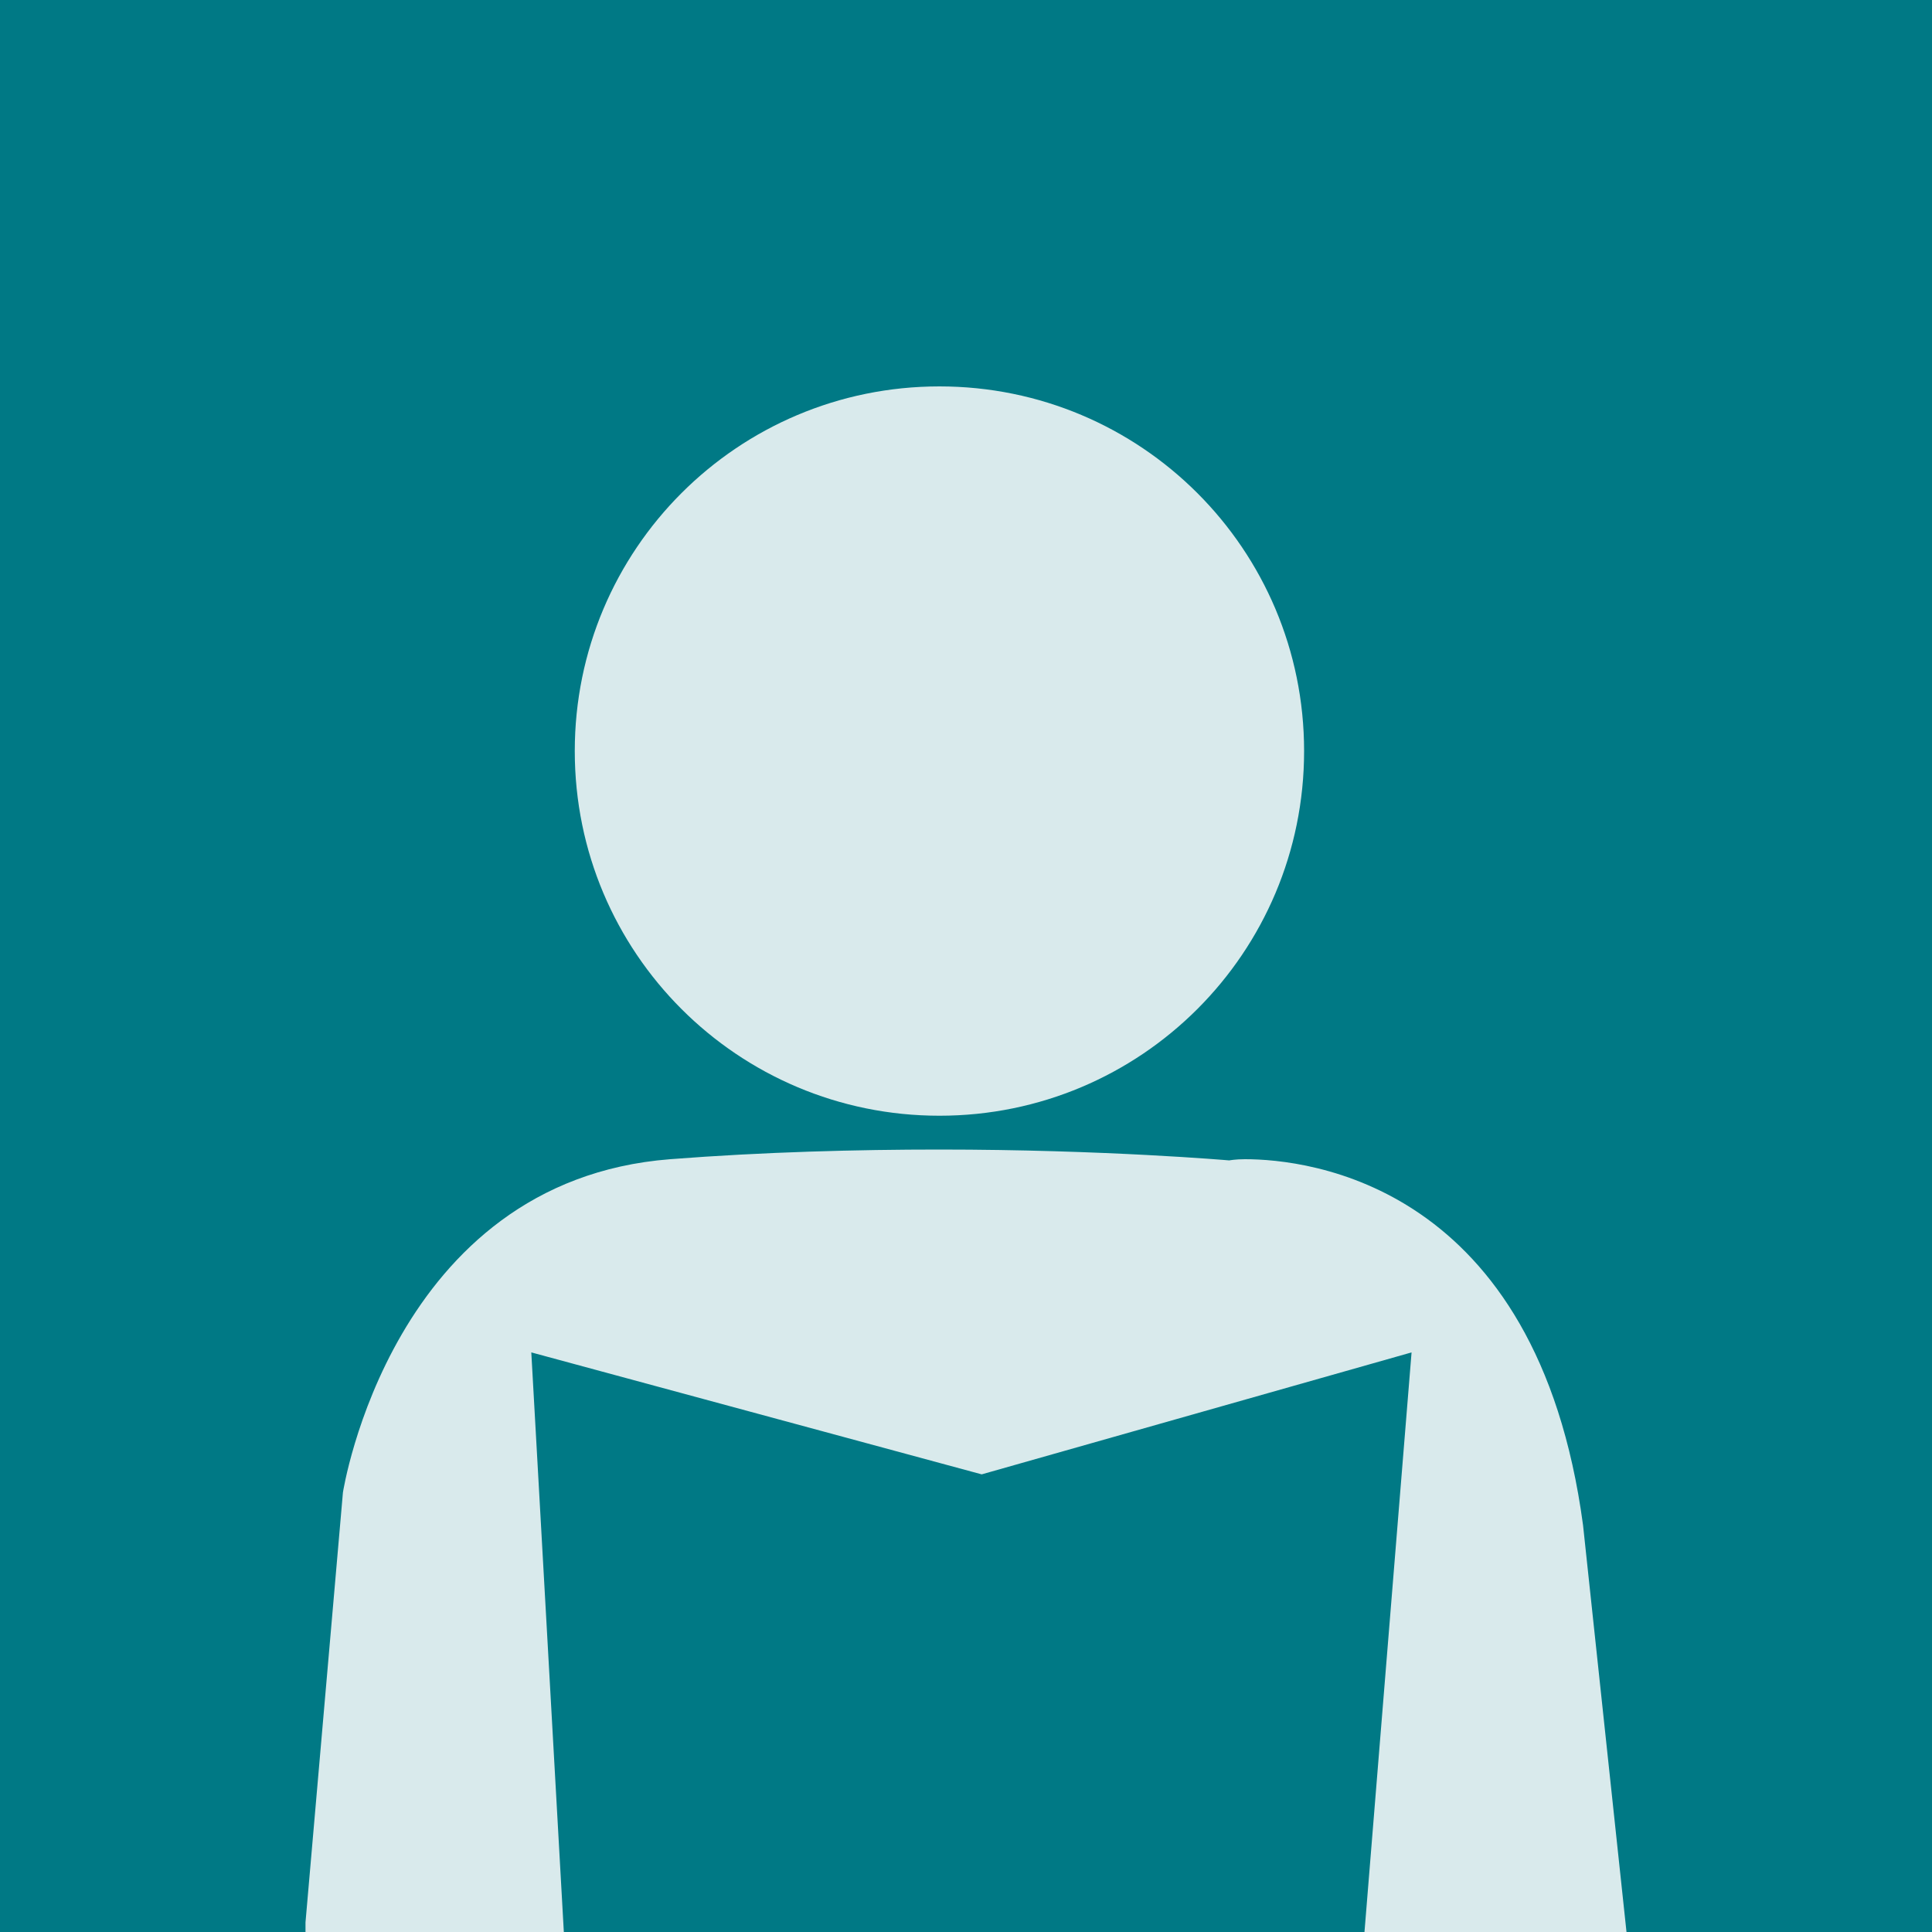
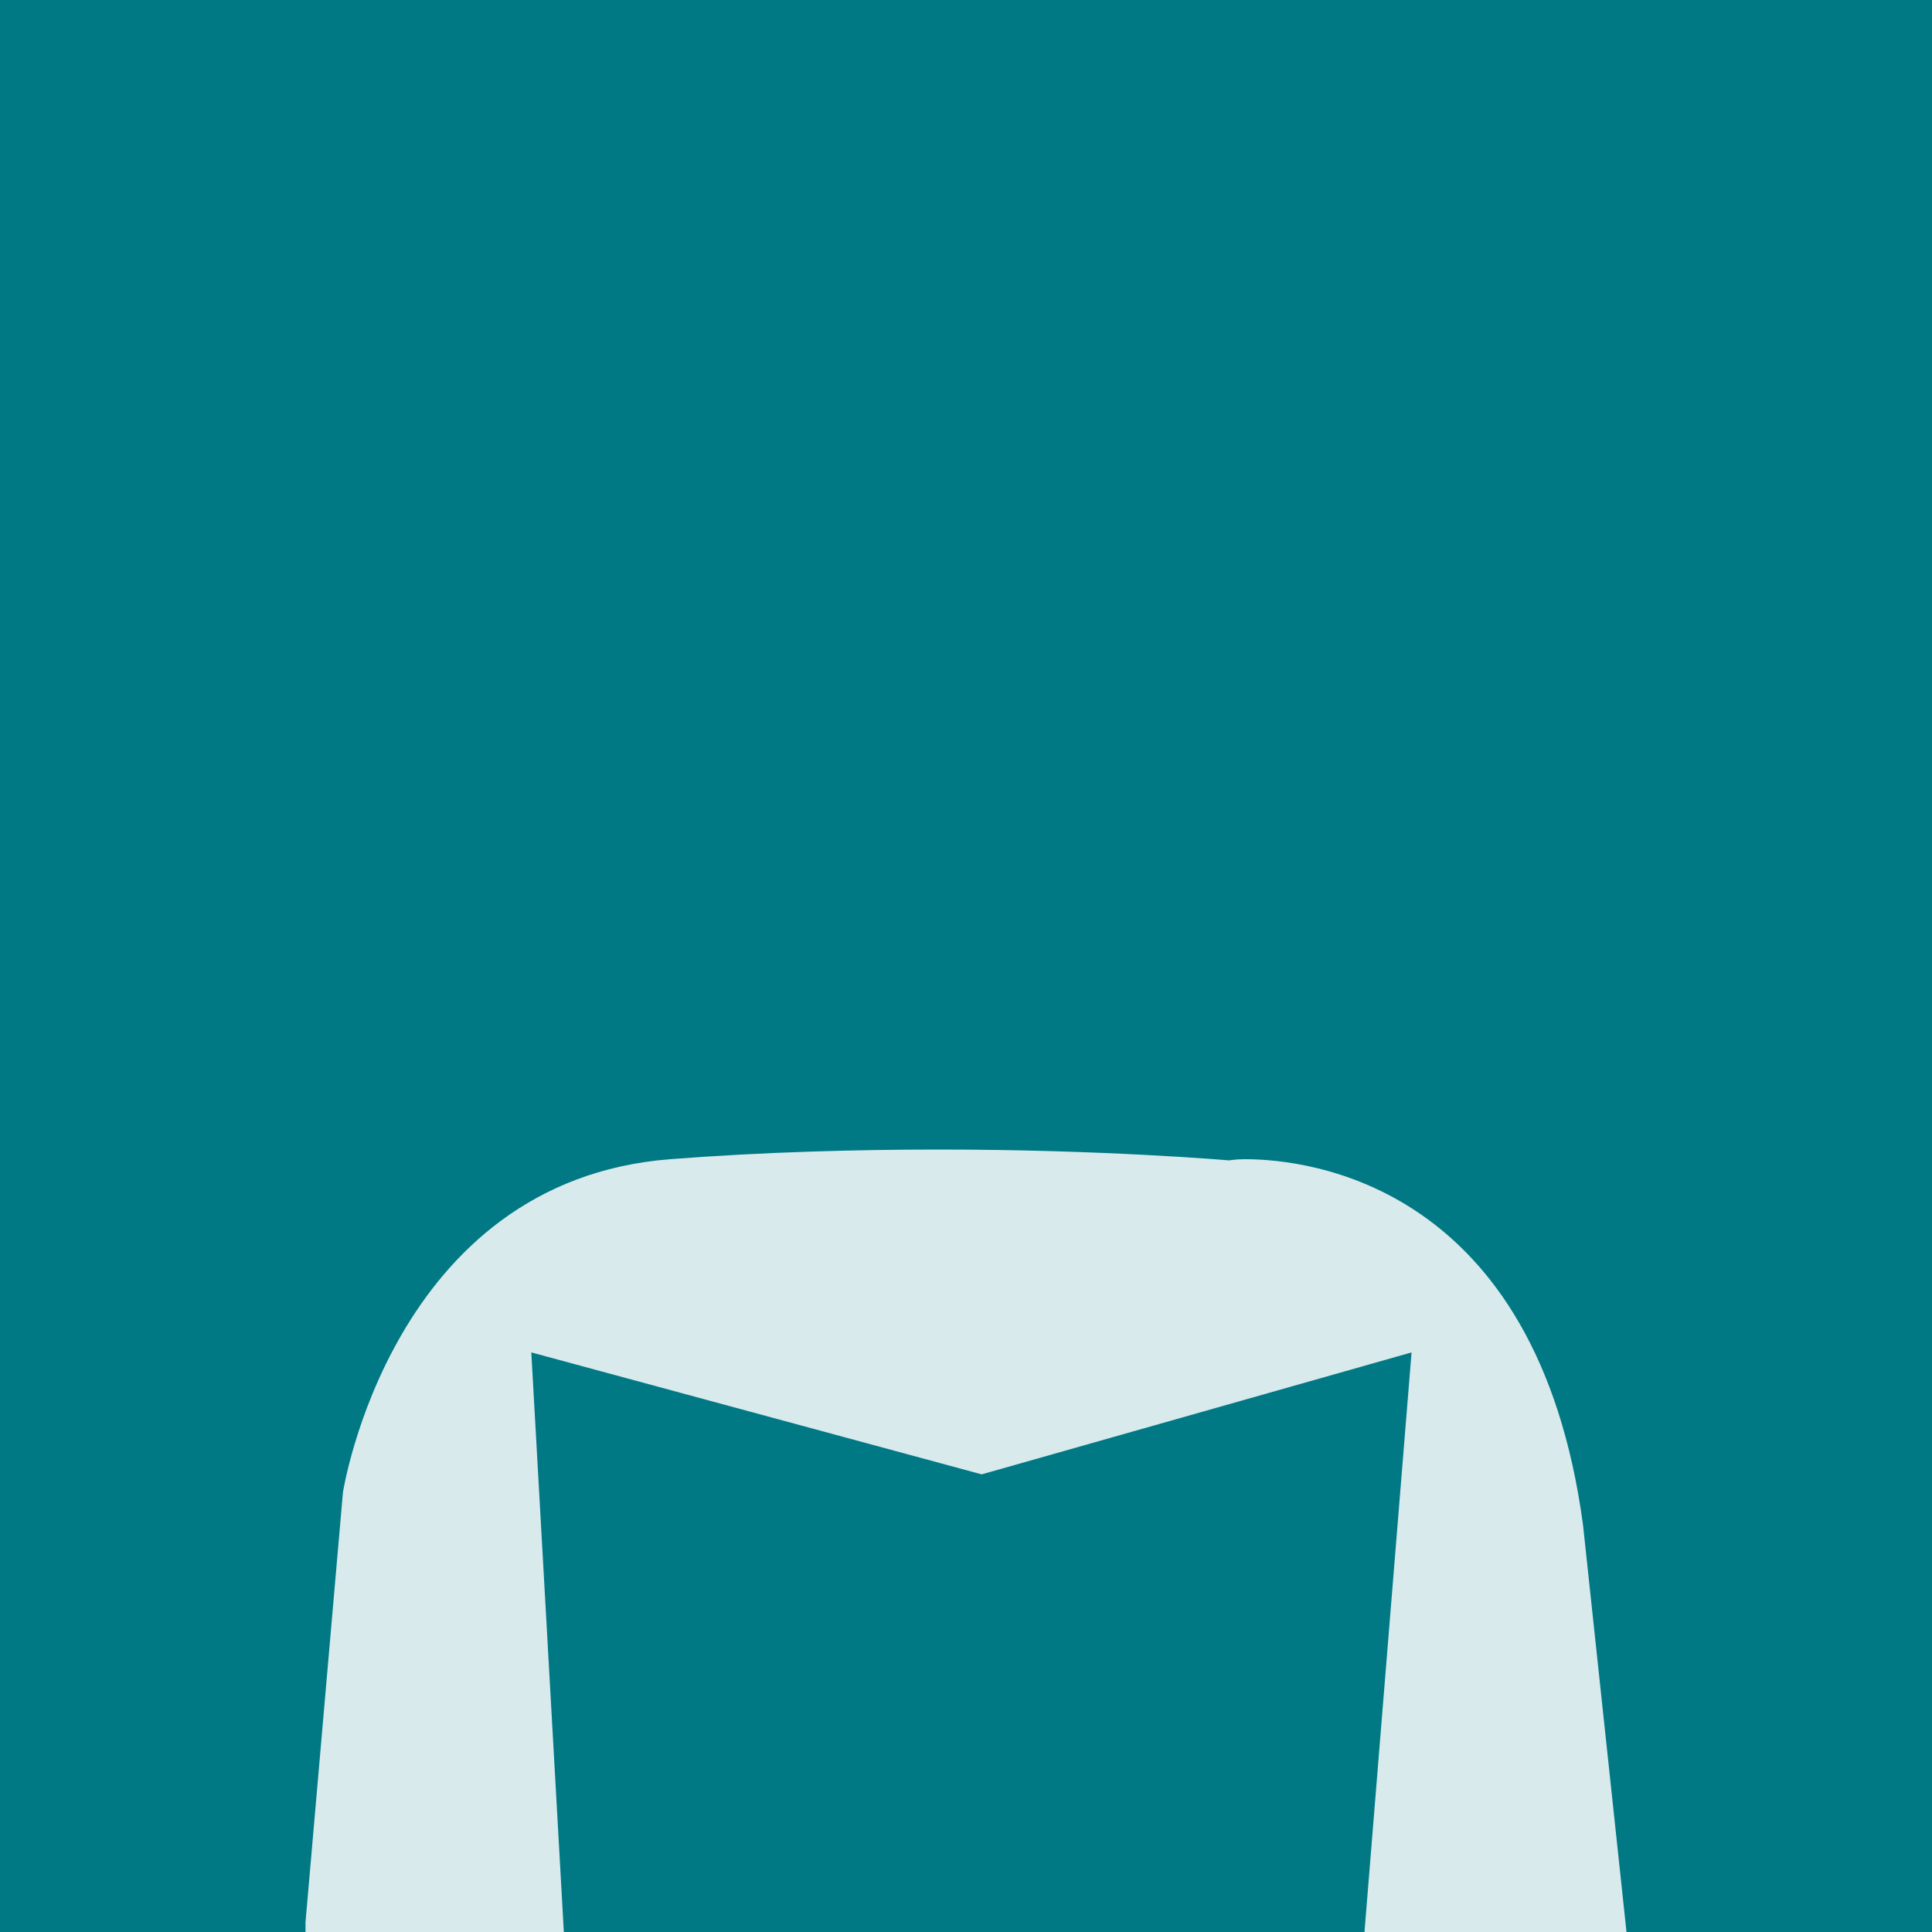
<svg xmlns="http://www.w3.org/2000/svg" version="1.1" id="Layer_1" x="0px" y="0px" viewBox="0 0 160 160" style="enable-background:new 0 0 160 160;" xml:space="preserve">
  <style type="text/css">
	.st0{fill:#007985;}
	.st1{fill:#D9EAEC;}
</style>
  <rect class="st0" width="160" height="160" />
-   <path class="st1" d="M77.8,32c-16.7,0-30.2,13.5-30.2,30.2s13.5,30.2,30.2,30.2c16.7,0,30.2-13.5,30.2-30.2S94.5,32,77.8,32" />
  <path class="st1" d="M77.8,95.2c-6.8,0-14.6,0.2-22.3,0.8c-23.1,1.8-27.1,27.6-27.1,27.6l-3.1,35.6v0.9l21.4,0L44,112l37.3,10.1  l35.6-10.1l-3.9,48h21.7l-3.6-33.7c-3.8-28.3-22.8-30.3-28-30.3c-0.8,0-1.3,0.1-1.3,0.1S91.5,95.2,77.8,95.2" />
</svg>